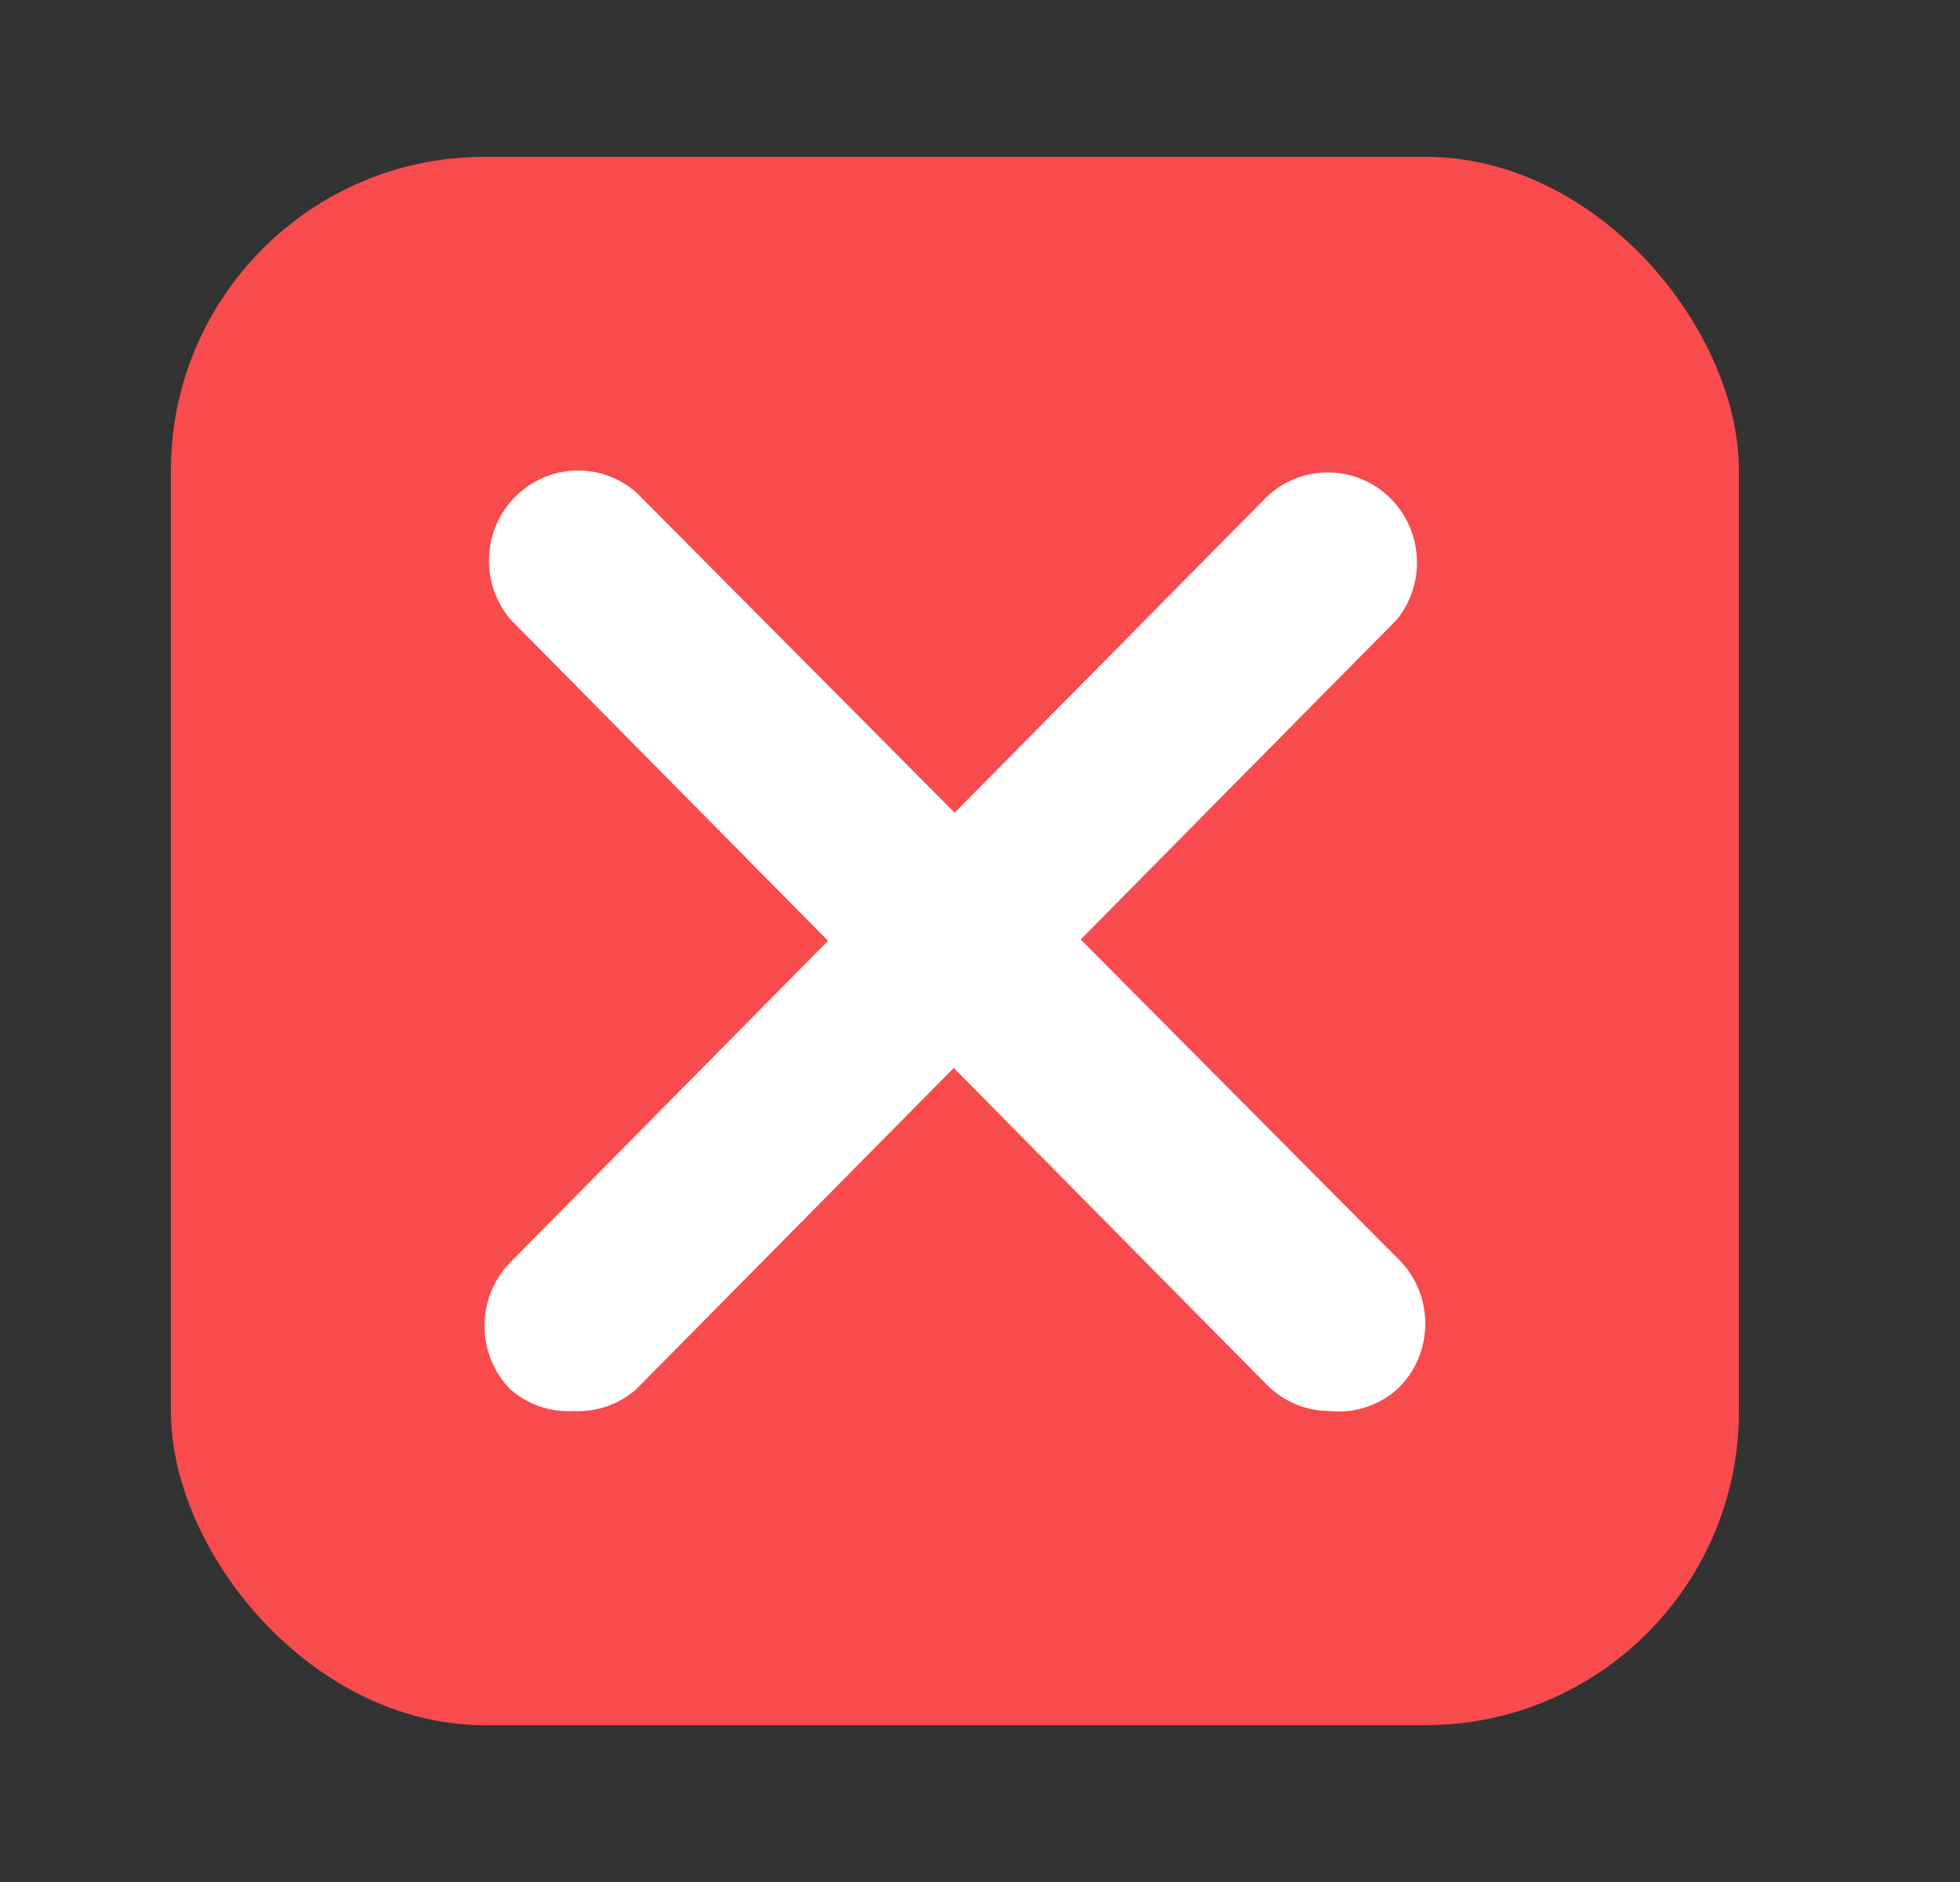
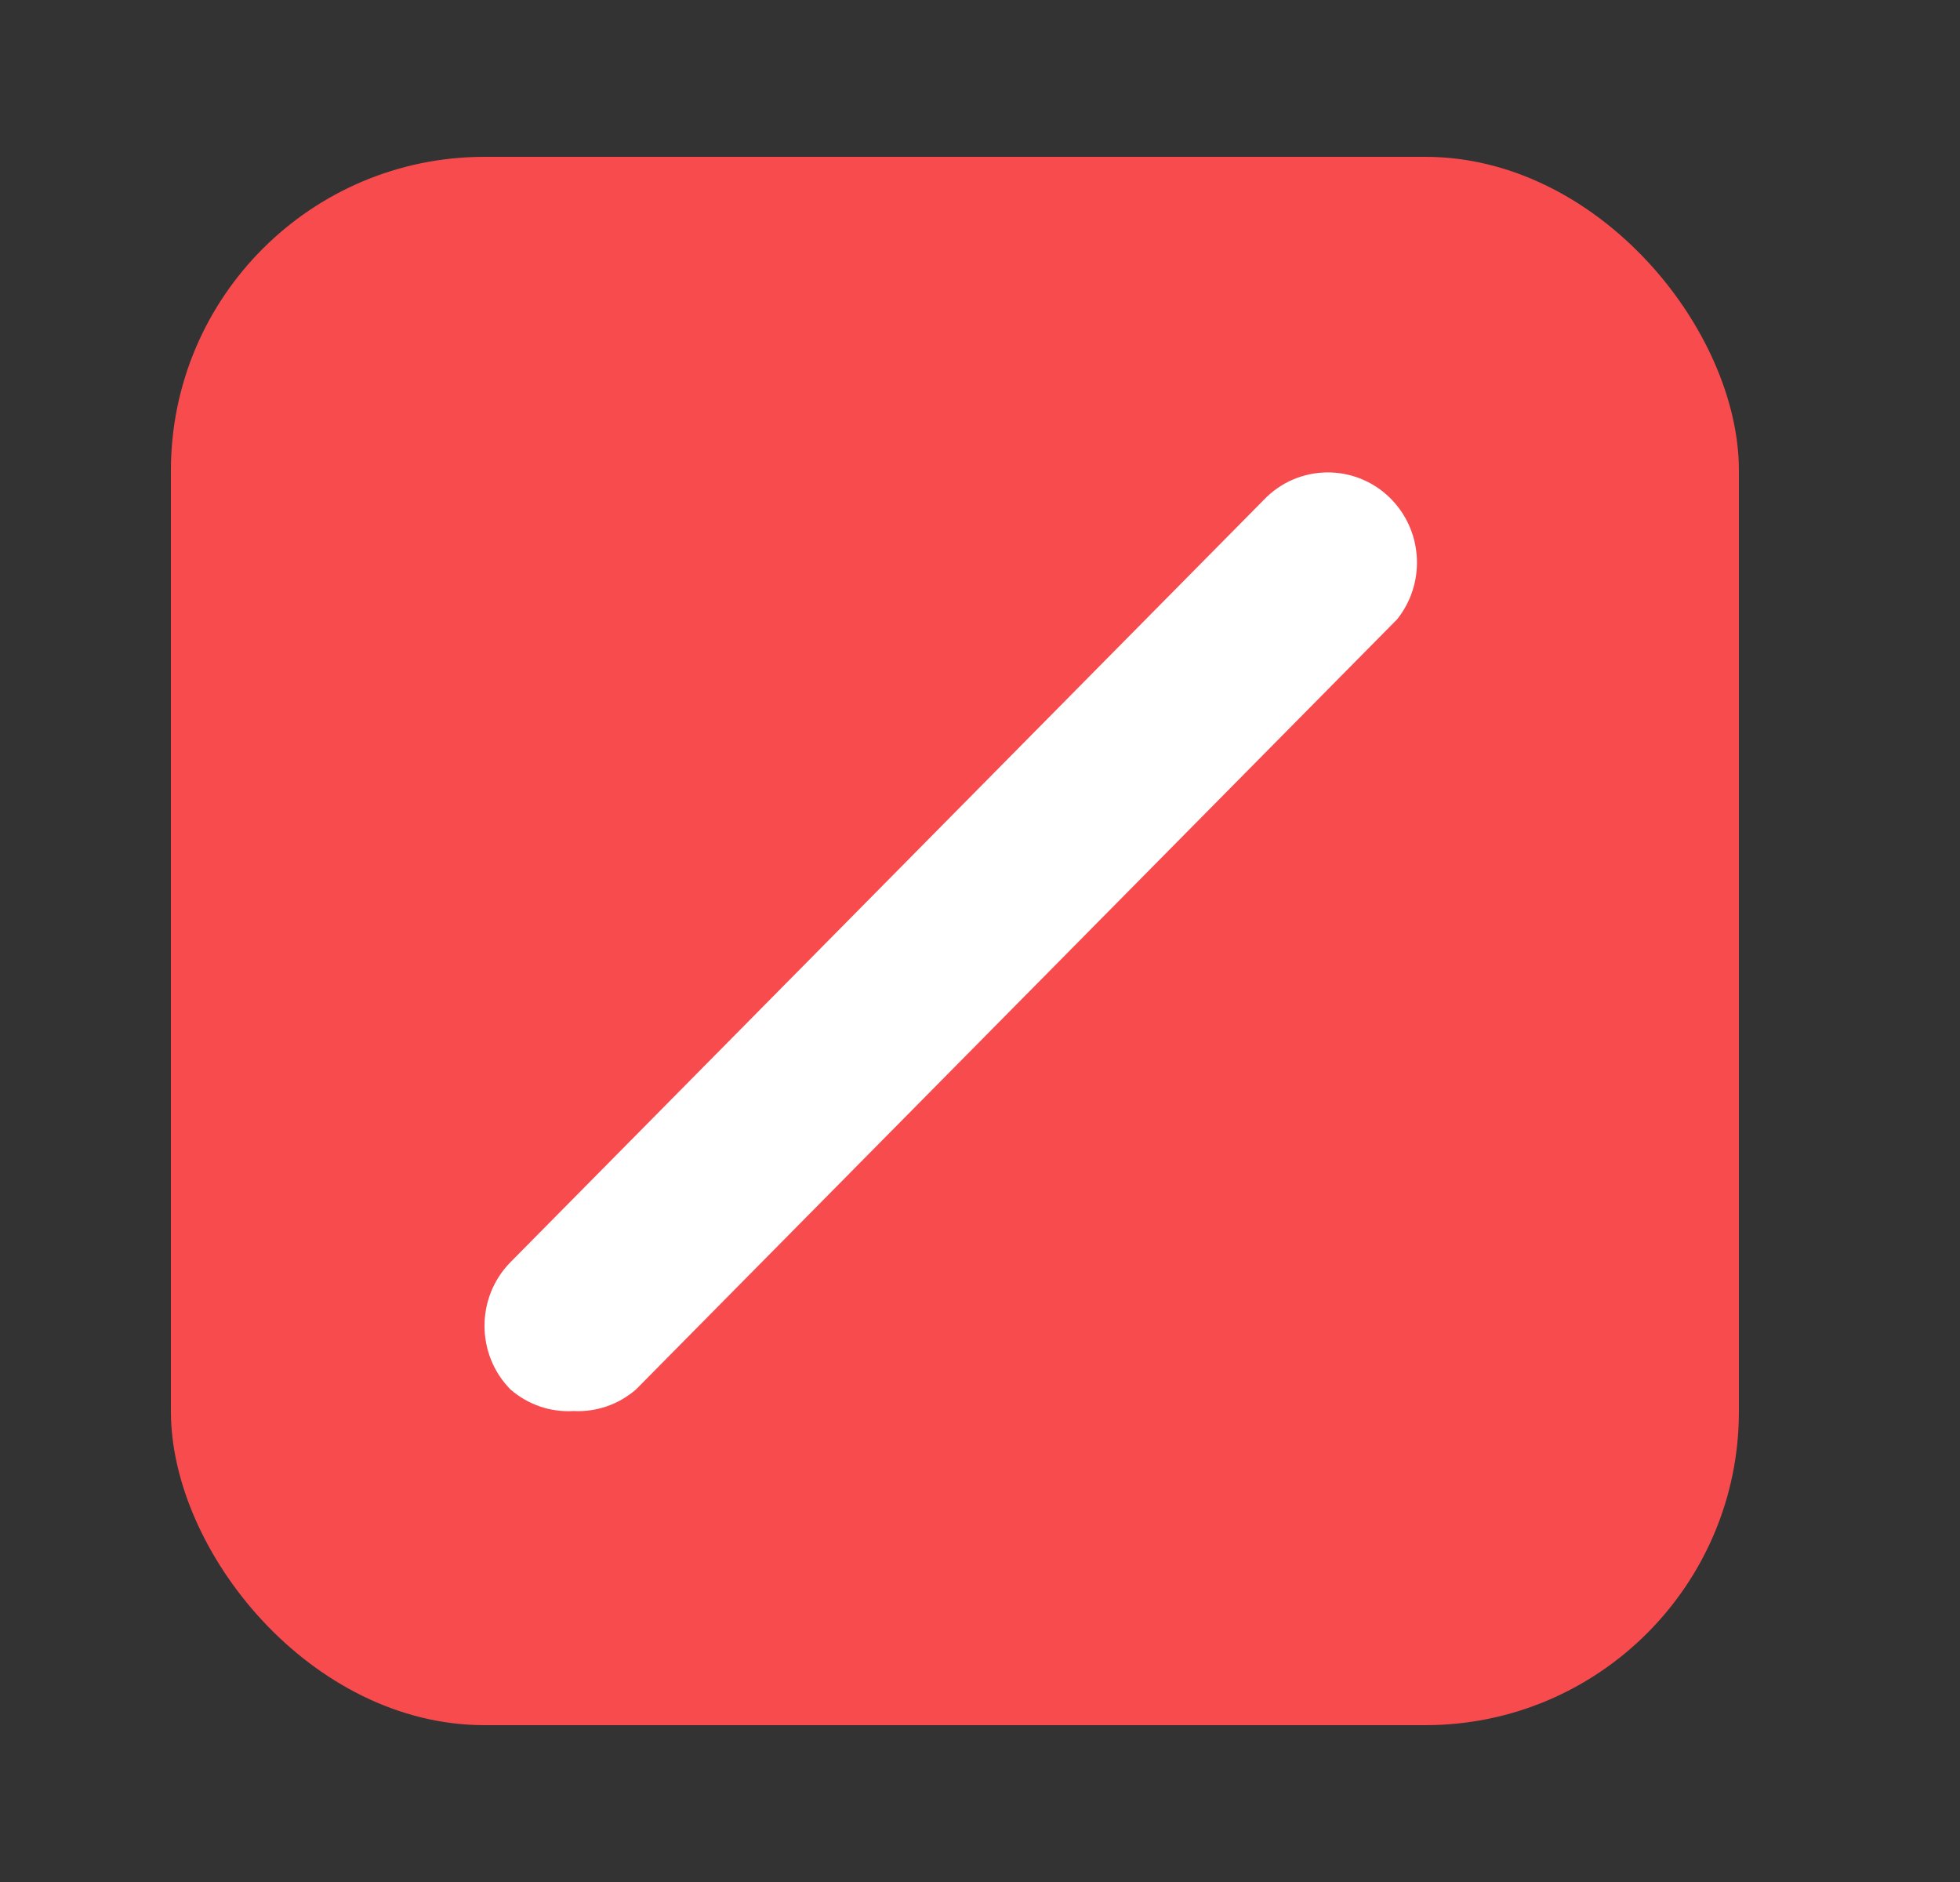
<svg xmlns="http://www.w3.org/2000/svg" width="25" height="24" viewBox="0 0 25 24" fill="none">
  <rect x="0" y="0" width="25" height="24" fill="#333333" stroke="none" />
  <rect x="2.18" y="2" width="20" height="20" rx="4" fill="#F84B4E" />
  <path d="M7.317 17.994C7.023 18.012 6.734 17.913 6.51 17.718C6.07 17.27 6.07 16.545 6.51 16.097L16.16 6.334C16.619 5.901 17.338 5.925 17.767 6.388C18.155 6.808 18.177 7.452 17.82 7.898L8.113 17.718C7.892 17.91 7.608 18.009 7.317 17.994Z" fill="white" />
-   <path d="M16.956 17.994C16.658 17.993 16.372 17.873 16.16 17.661L6.51 7.898C6.102 7.416 6.157 6.69 6.634 6.277C7.06 5.908 7.687 5.908 8.113 6.277L17.82 16.04C18.278 16.474 18.302 17.201 17.873 17.665C17.856 17.683 17.838 17.701 17.82 17.718C17.582 17.927 17.269 18.027 16.956 17.994Z" fill="white" />
</svg>